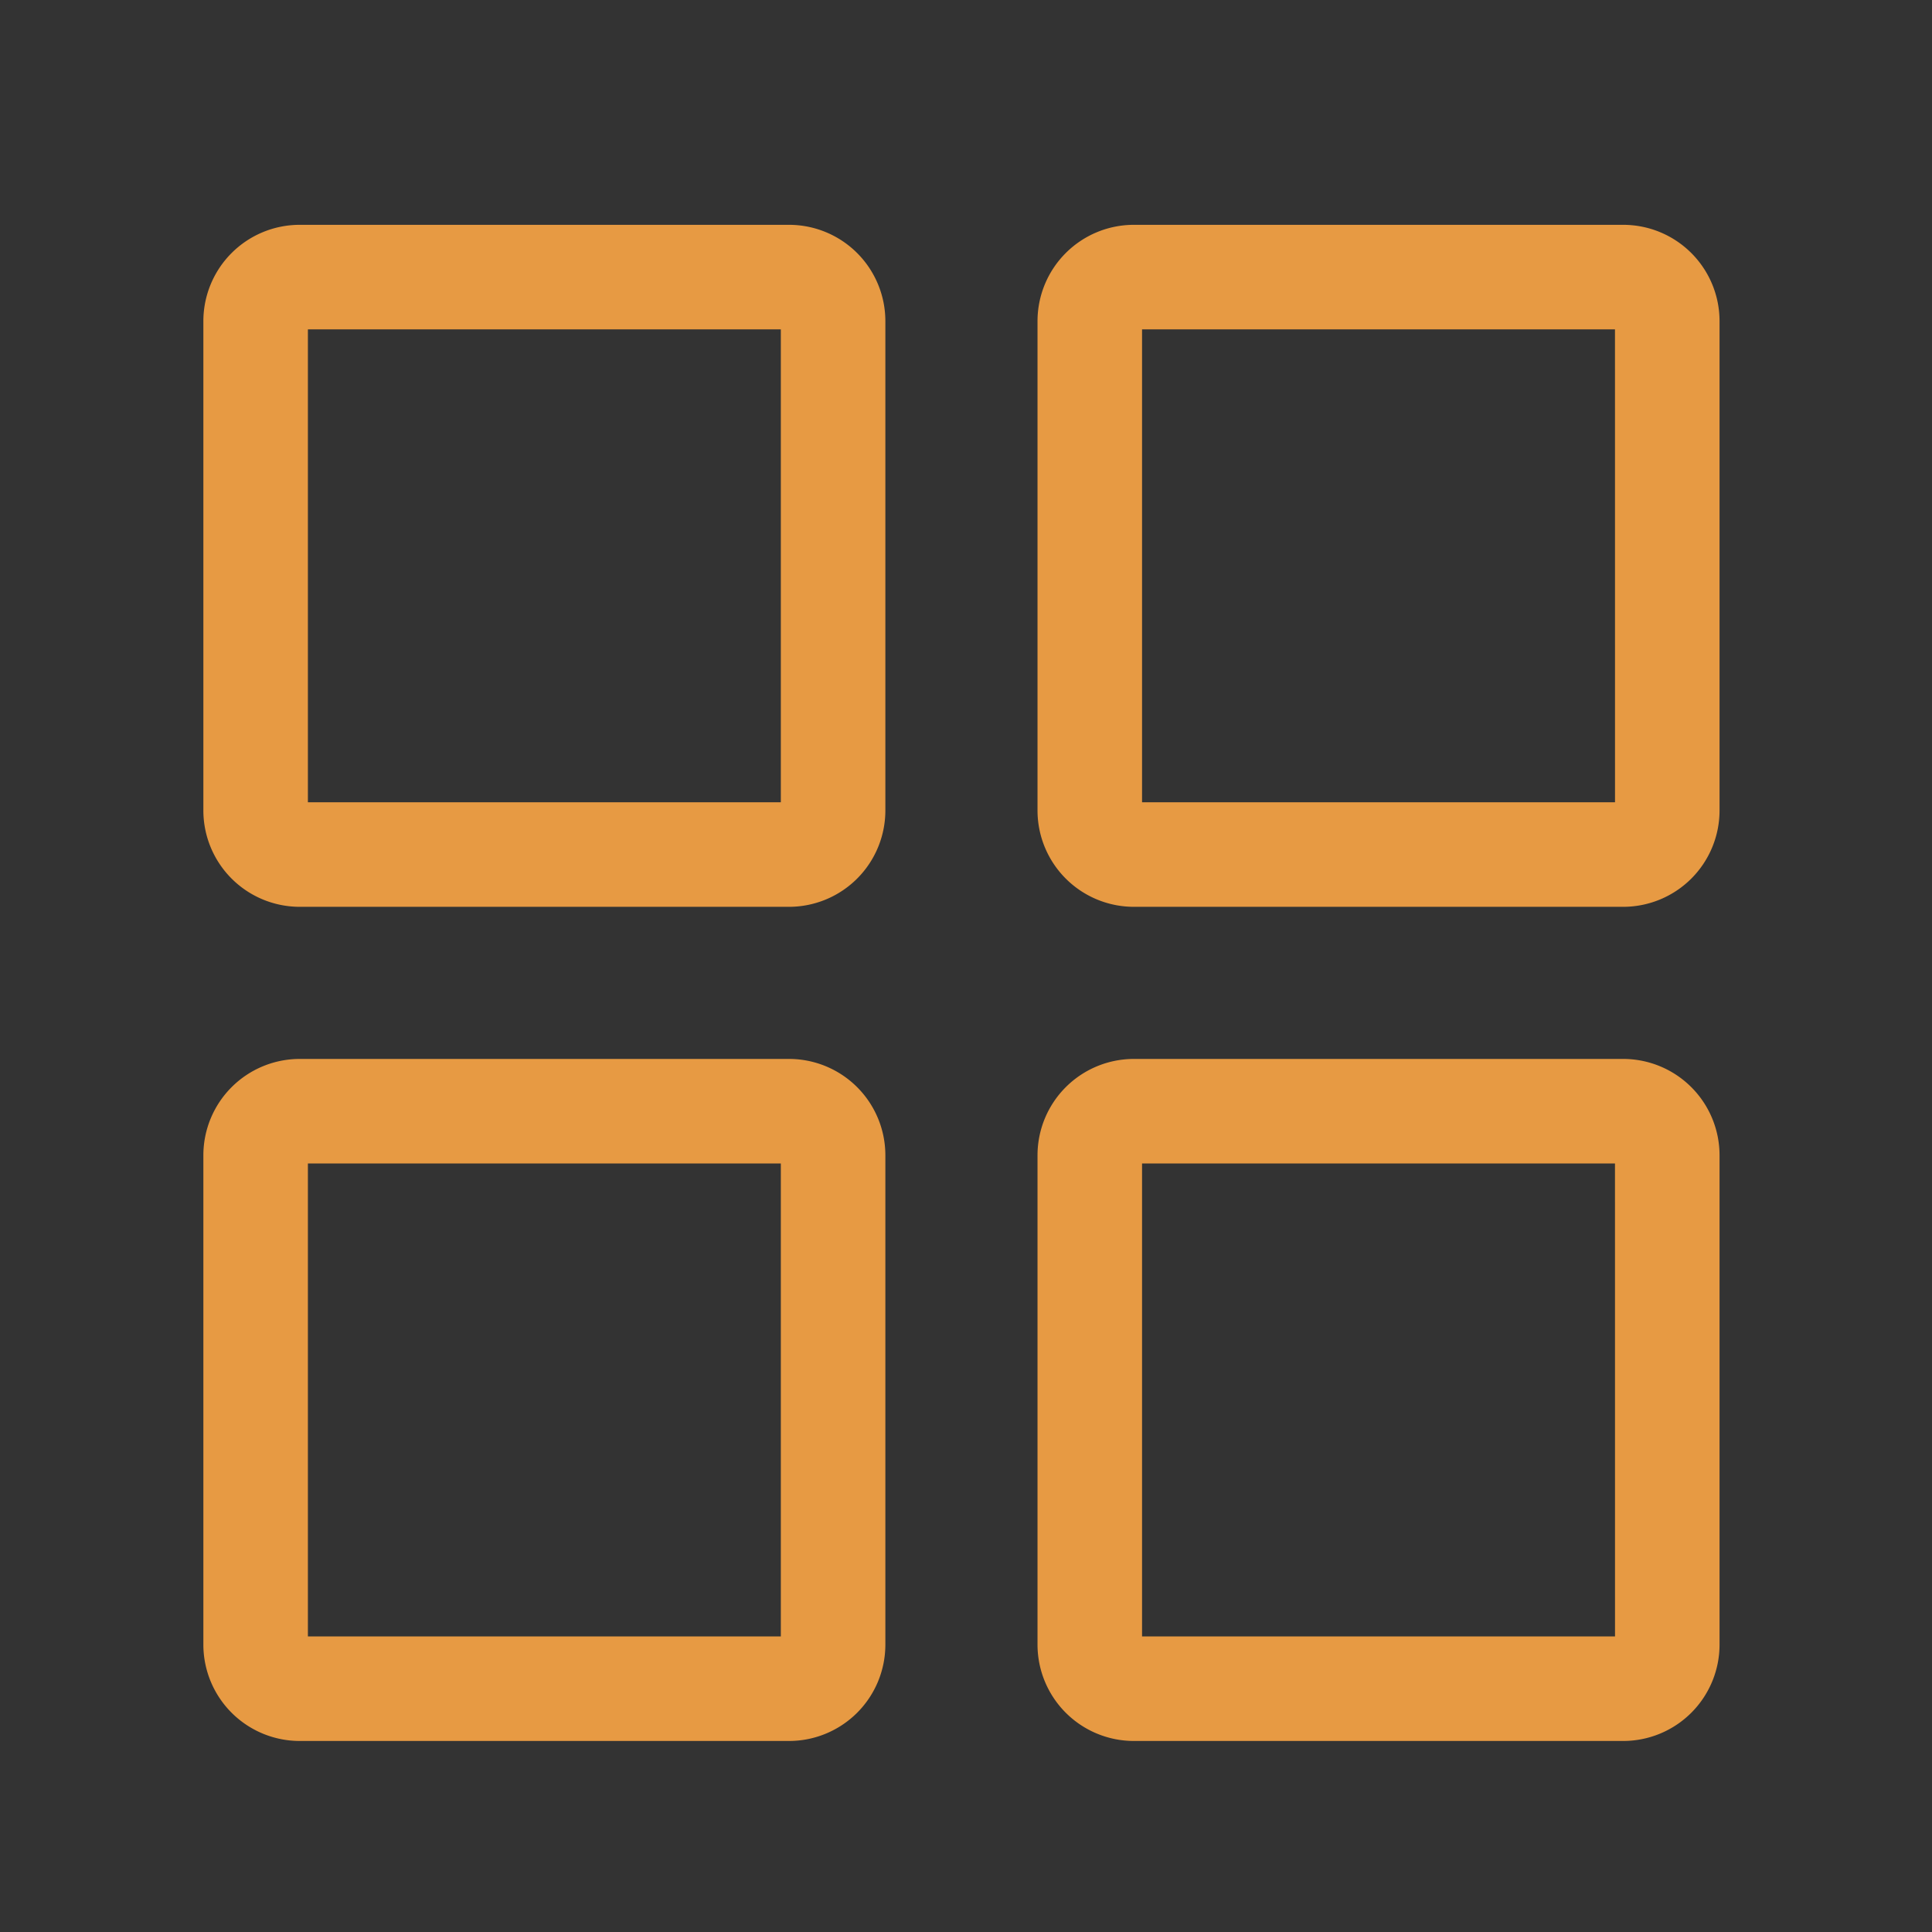
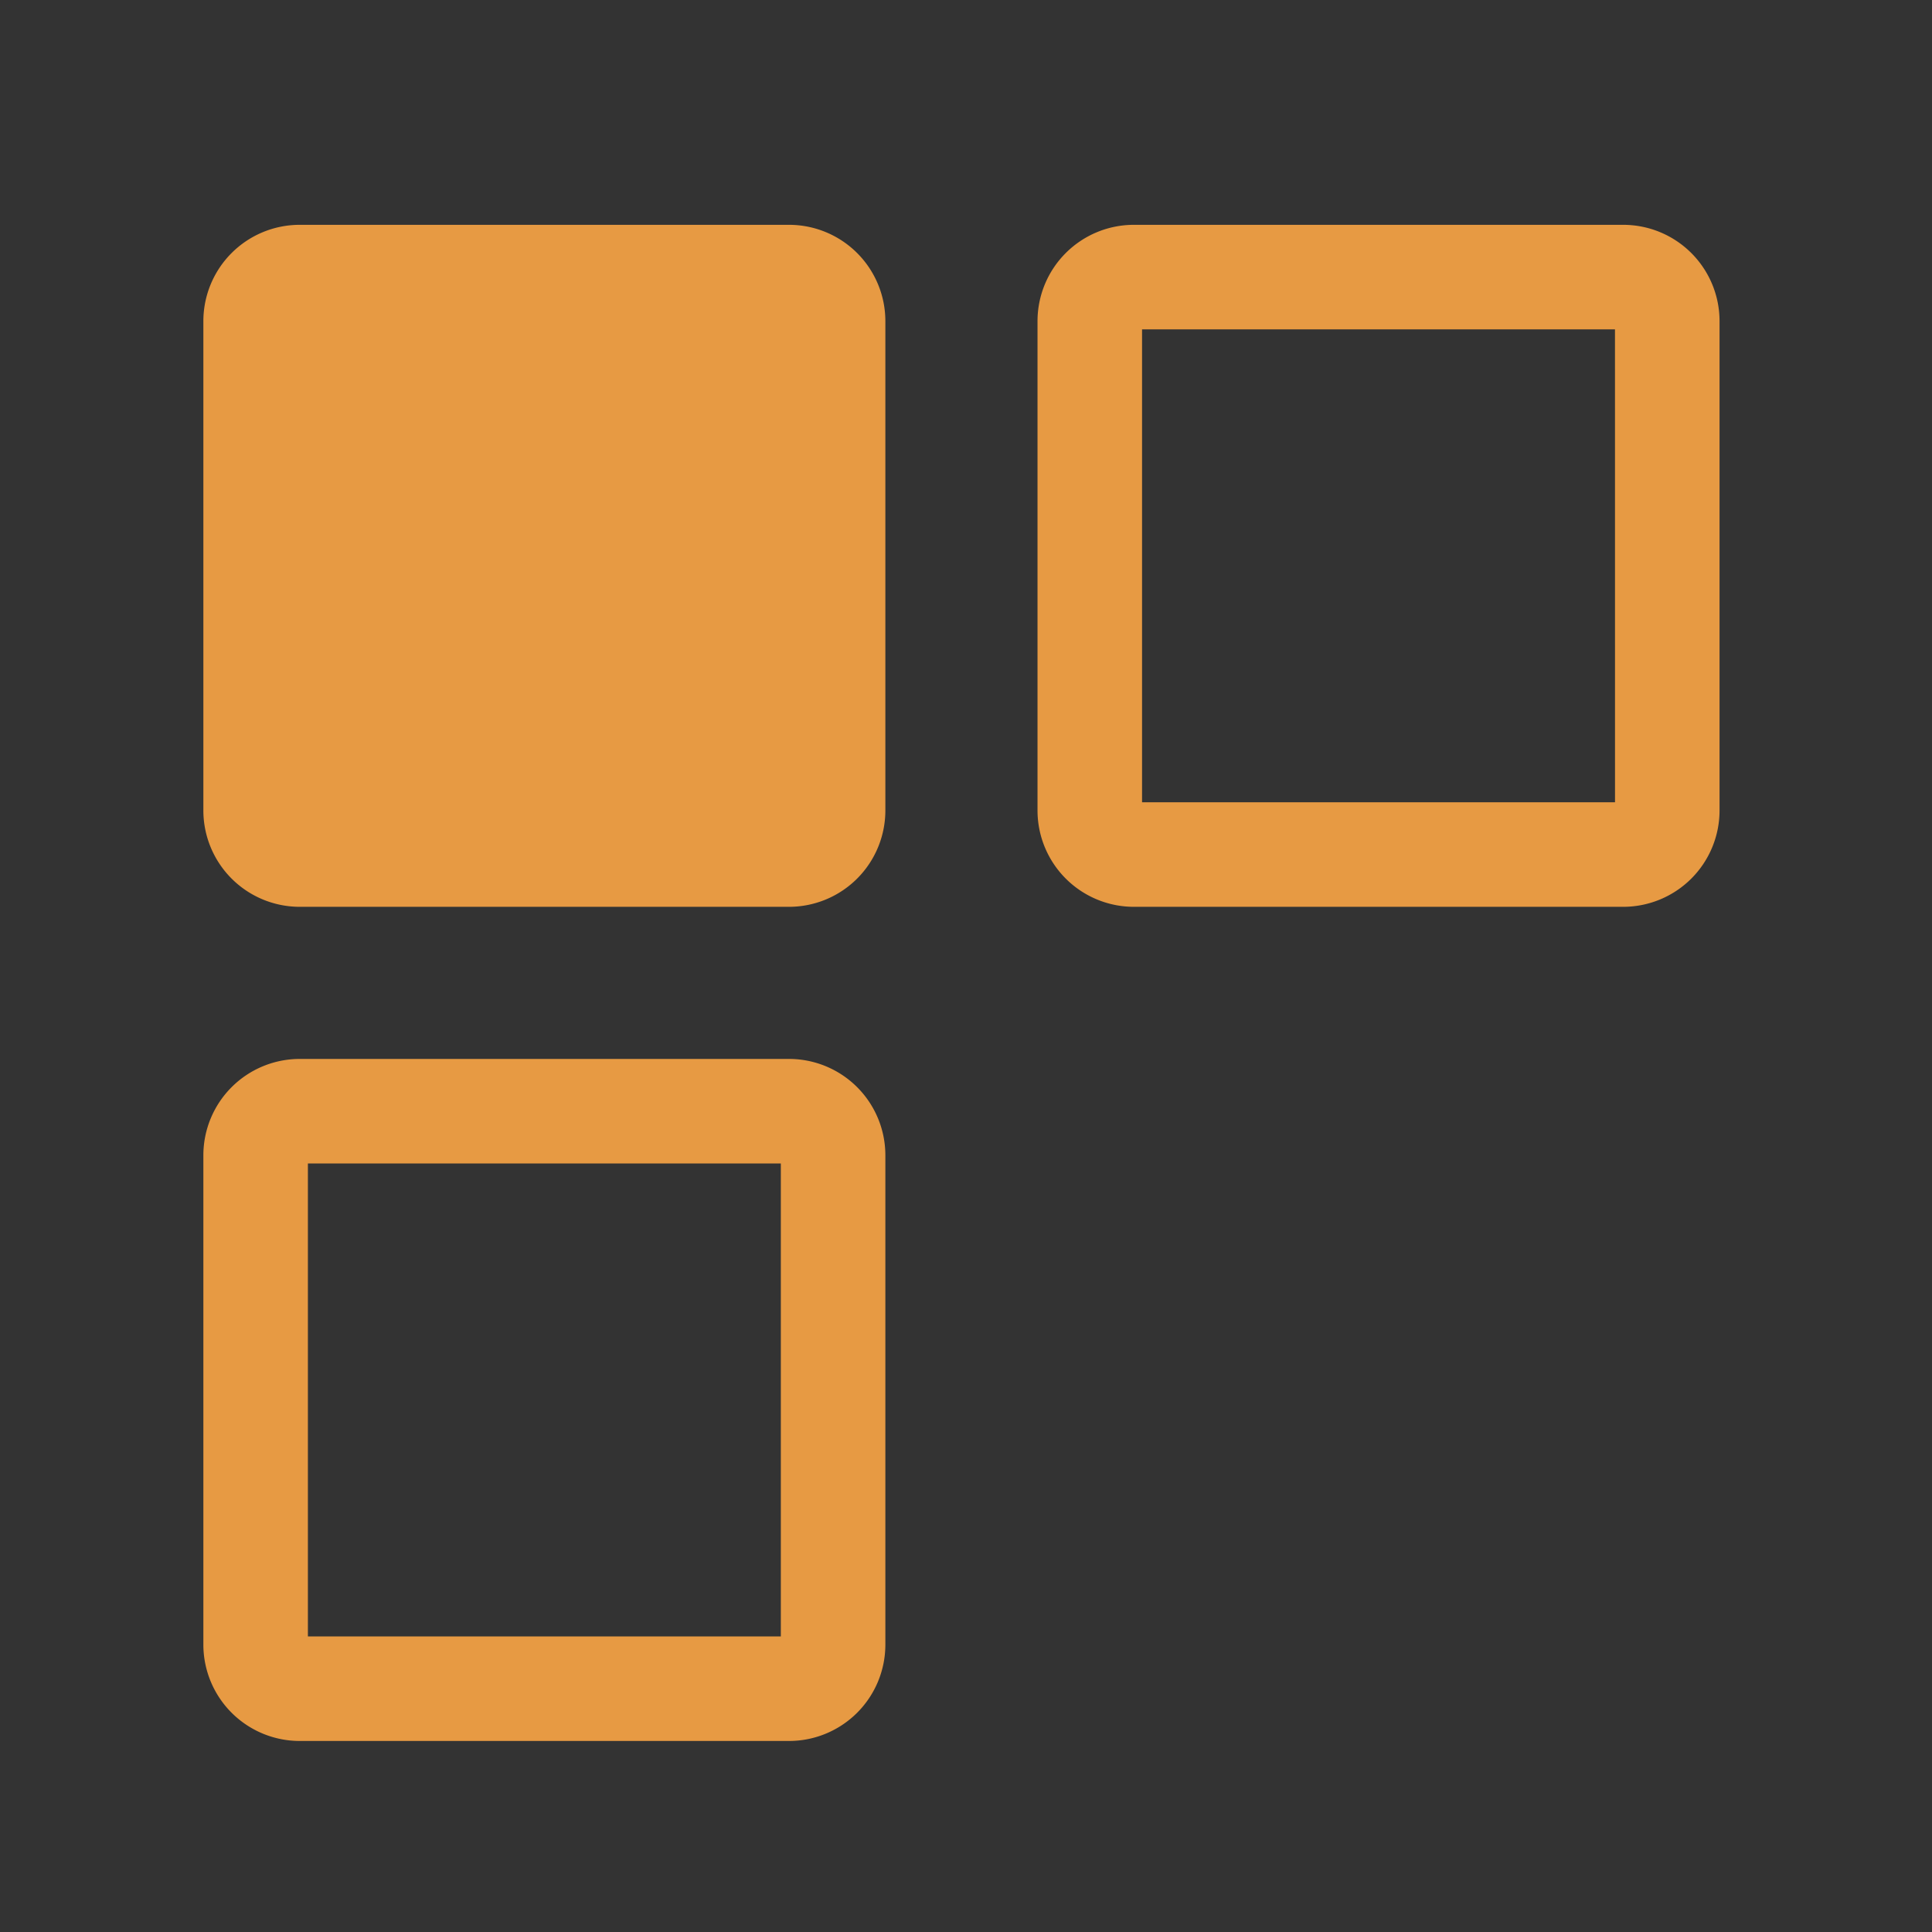
<svg xmlns="http://www.w3.org/2000/svg" width="57" height="57" viewBox="0 0 57 57">
  <rect x="0" y="0" width="57" height="57" fill="#333333" stroke="none" />
  <defs>
    <clipPath id="clip-path">
      <rect id="Rectangle_8047" data-name="Rectangle 8047" width="44.731" height="44.731" fill="#e79a43" />
    </clipPath>
  </defs>
  <g id="Group_50220" data-name="Group 50220" transform="translate(19634 17440)">
    <rect id="Rectangle_8052" data-name="Rectangle 8052" width="57" height="57" transform="translate(-19634 -17440)" fill="#fff" opacity="0.001" />
    <g id="Group_50215" data-name="Group 50215" transform="translate(-19628 -17433.367)">
      <g id="Group_50205" data-name="Group 50205" transform="translate(0 0)" clip-path="url(#clip-path)">
-         <path id="Path_121802" data-name="Path 121802" d="M17.281,0H2.841A2.843,2.843,0,0,0,0,2.84v14.44a2.844,2.844,0,0,0,2.841,2.841h14.44a2.844,2.844,0,0,0,2.84-2.841V2.84A2.843,2.843,0,0,0,17.281,0m-.244,17.037H3.084V3.084H17.037Z" transform="translate(0 0)" fill="#e79a43" />
+         <path id="Path_121802" data-name="Path 121802" d="M17.281,0H2.841A2.843,2.843,0,0,0,0,2.84v14.44a2.844,2.844,0,0,0,2.841,2.841h14.44a2.844,2.844,0,0,0,2.84-2.841V2.84A2.843,2.843,0,0,0,17.281,0m-.244,17.037H3.084H17.037Z" transform="translate(0 0)" fill="#e79a43" />
        <path id="Path_121803" data-name="Path 121803" d="M68.835,0H54.395a2.843,2.843,0,0,0-2.841,2.84v14.44a2.844,2.844,0,0,0,2.841,2.841h14.44a2.844,2.844,0,0,0,2.841-2.841V2.84A2.843,2.843,0,0,0,68.835,0m-.243,17.037H54.638V3.084H68.591Z" transform="translate(-26.944 0)" fill="#e79a43" />
-         <path id="Path_121804" data-name="Path 121804" d="M68.835,51.554H54.395a2.844,2.844,0,0,0-2.841,2.841v14.44a2.844,2.844,0,0,0,2.841,2.841h14.44a2.844,2.844,0,0,0,2.841-2.841V54.395a2.844,2.844,0,0,0-2.841-2.841m-.243,17.037H54.638V54.638H68.591Z" transform="translate(-26.944 -26.945)" fill="#e79a43" />
        <path id="Path_121805" data-name="Path 121805" d="M17.281,51.554H2.841A2.844,2.844,0,0,0,0,54.395v14.44a2.844,2.844,0,0,0,2.841,2.841h14.44a2.843,2.843,0,0,0,2.84-2.841V54.395a2.843,2.843,0,0,0-2.84-2.841m-.244,17.037H3.084V54.638H17.037Z" transform="translate(0 -26.945)" fill="#e79a43" />
      </g>
    </g>
  </g>
</svg>